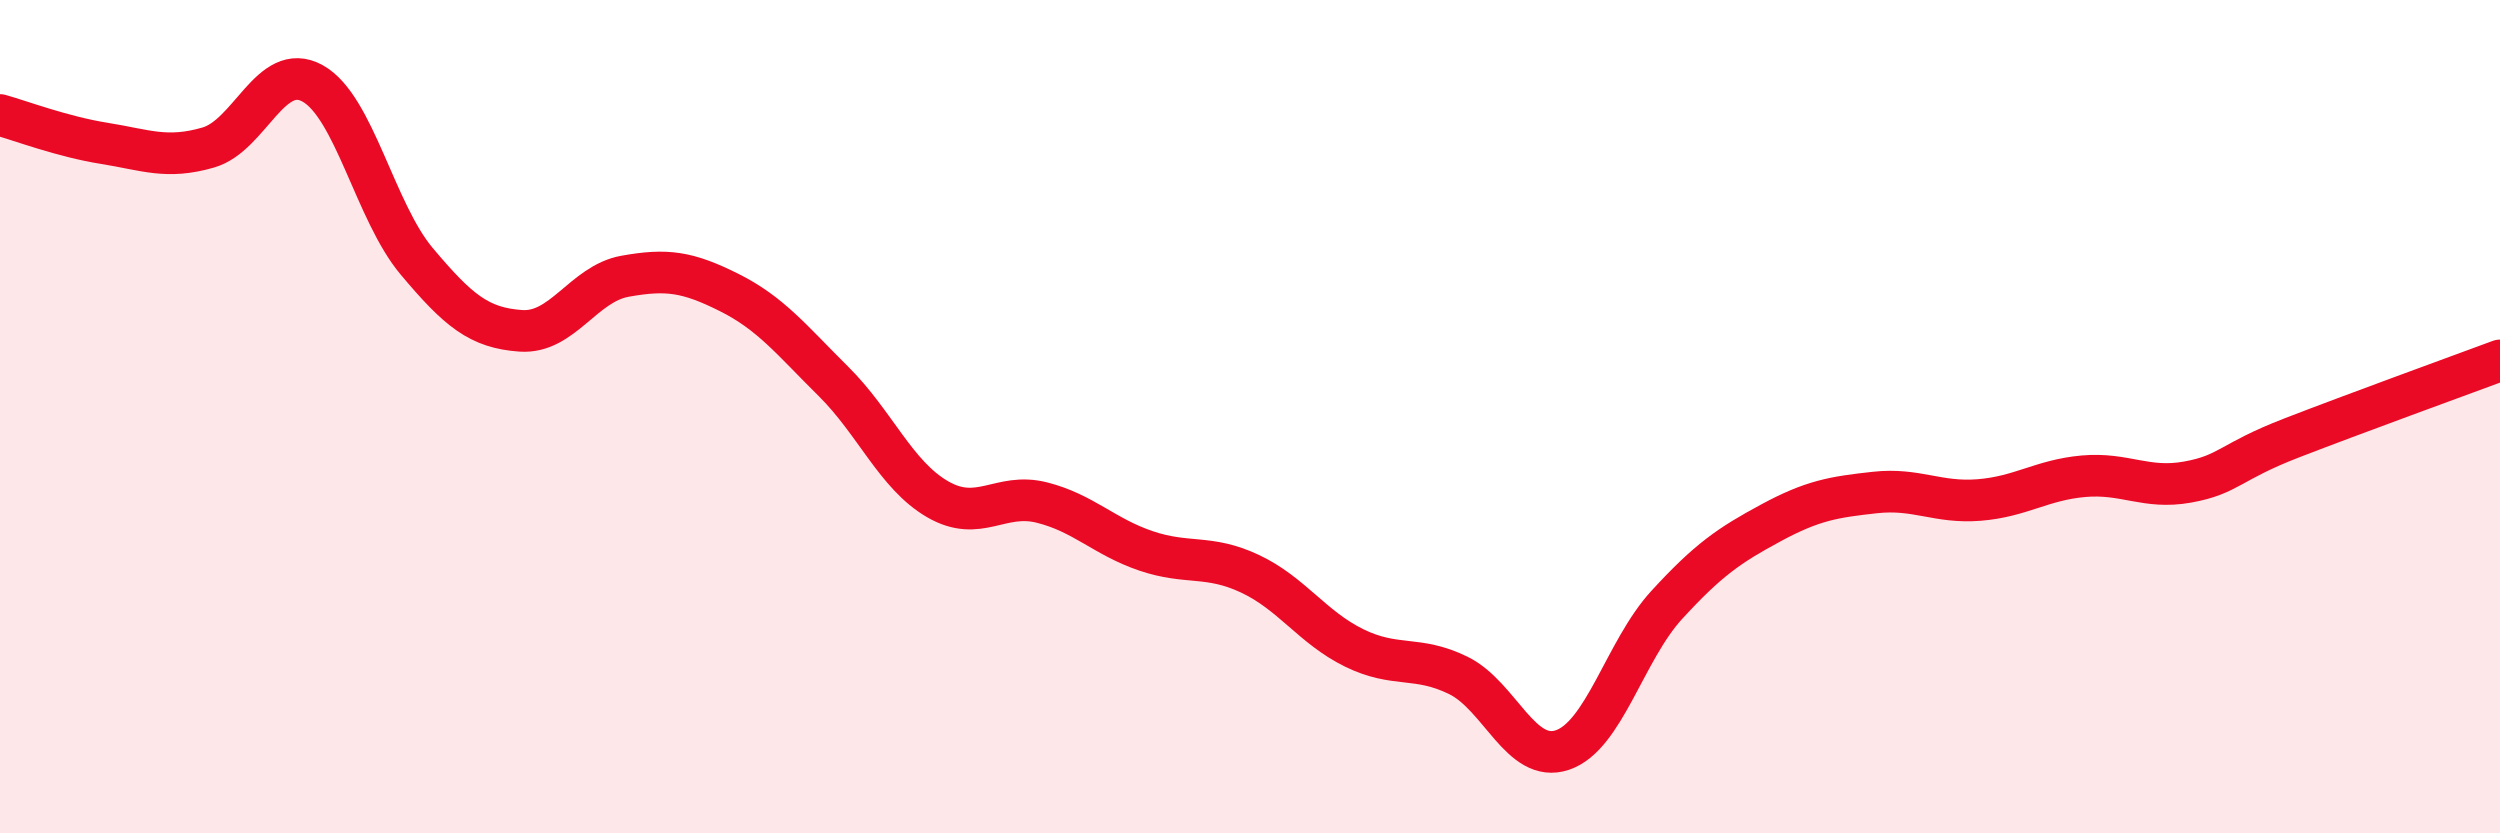
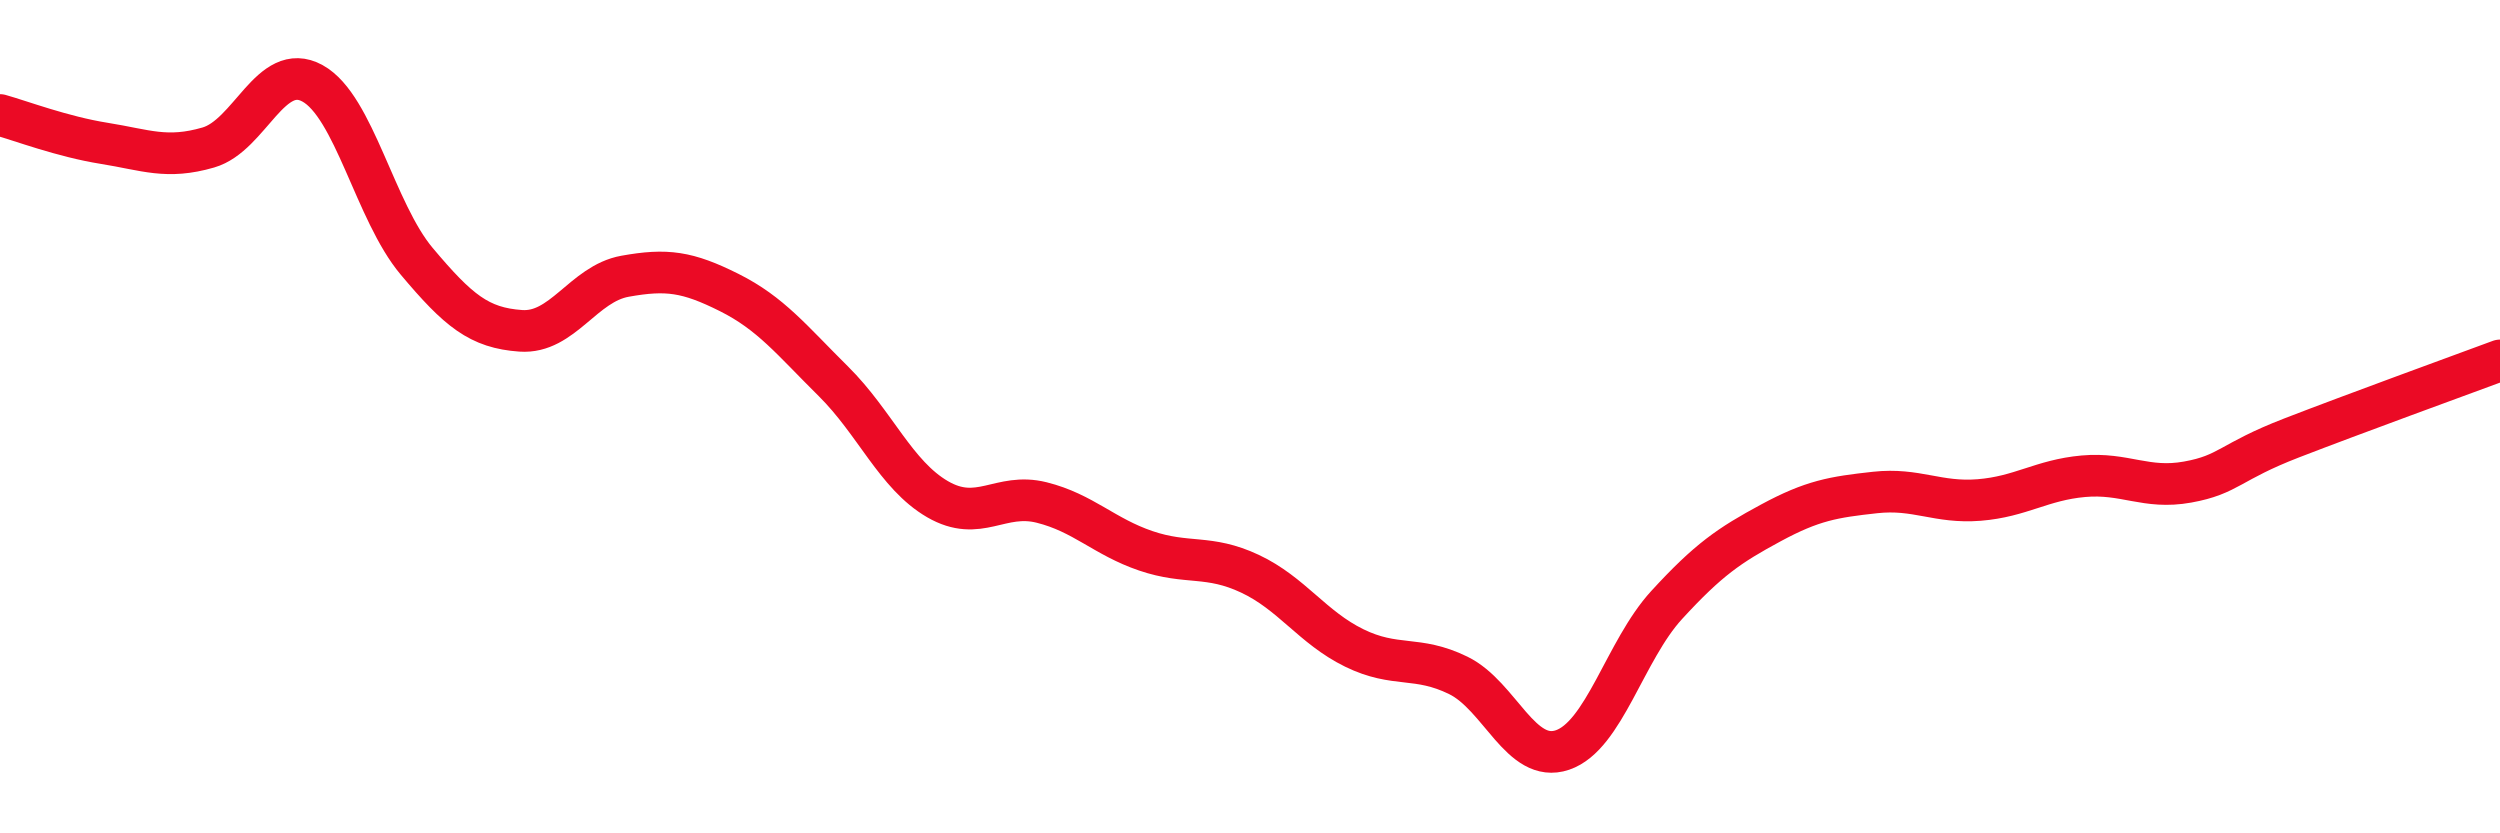
<svg xmlns="http://www.w3.org/2000/svg" width="60" height="20" viewBox="0 0 60 20">
-   <path d="M 0,2.76 C 0.5,2.9 1.5,3.28 2.5,3.44 C 3.5,3.6 4,3.83 5,3.54 C 6,3.25 6.5,1.45 7.5,2 C 8.5,2.55 9,5.08 10,6.27 C 11,7.46 11.5,7.87 12.5,7.94 C 13.5,8.01 14,6.81 15,6.63 C 16,6.45 16.5,6.52 17.5,7.02 C 18.5,7.52 19,8.16 20,9.15 C 21,10.14 21.5,11.4 22.5,11.98 C 23.5,12.56 24,11.81 25,12.06 C 26,12.31 26.5,12.88 27.5,13.22 C 28.5,13.56 29,13.3 30,13.77 C 31,14.24 31.5,15.06 32.5,15.55 C 33.5,16.04 34,15.72 35,16.21 C 36,16.7 36.5,18.34 37.5,18 C 38.5,17.66 39,15.61 40,14.52 C 41,13.43 41.5,13.09 42.5,12.55 C 43.5,12.01 44,11.93 45,11.82 C 46,11.71 46.5,12.08 47.5,12 C 48.5,11.92 49,11.52 50,11.43 C 51,11.34 51.5,11.75 52.5,11.57 C 53.5,11.39 53.5,11.09 55,10.51 C 56.5,9.93 59,9.02 60,8.65L60 20L0 20Z" fill="#EB0A25" opacity="0.1" stroke-linecap="round" stroke-linejoin="round" />
  <path d="M 0,2.76 C 0.5,2.9 1.5,3.28 2.5,3.44 C 3.5,3.6 4,3.83 5,3.54 C 6,3.25 6.5,1.45 7.5,2 C 8.5,2.55 9,5.08 10,6.27 C 11,7.46 11.5,7.87 12.5,7.94 C 13.5,8.01 14,6.81 15,6.63 C 16,6.45 16.5,6.52 17.5,7.02 C 18.5,7.52 19,8.16 20,9.15 C 21,10.14 21.5,11.4 22.5,11.98 C 23.5,12.56 24,11.81 25,12.06 C 26,12.31 26.5,12.88 27.5,13.22 C 28.5,13.56 29,13.3 30,13.77 C 31,14.24 31.5,15.06 32.5,15.55 C 33.5,16.04 34,15.72 35,16.21 C 36,16.7 36.5,18.34 37.5,18 C 38.5,17.66 39,15.61 40,14.52 C 41,13.43 41.5,13.09 42.5,12.55 C 43.5,12.01 44,11.93 45,11.82 C 46,11.71 46.5,12.08 47.5,12 C 48.5,11.92 49,11.52 50,11.43 C 51,11.34 51.5,11.75 52.5,11.57 C 53.5,11.39 53.5,11.09 55,10.51 C 56.5,9.93 59,9.02 60,8.65" stroke="#EB0A25" stroke-width="1" fill="none" stroke-linecap="round" stroke-linejoin="round" />
</svg>